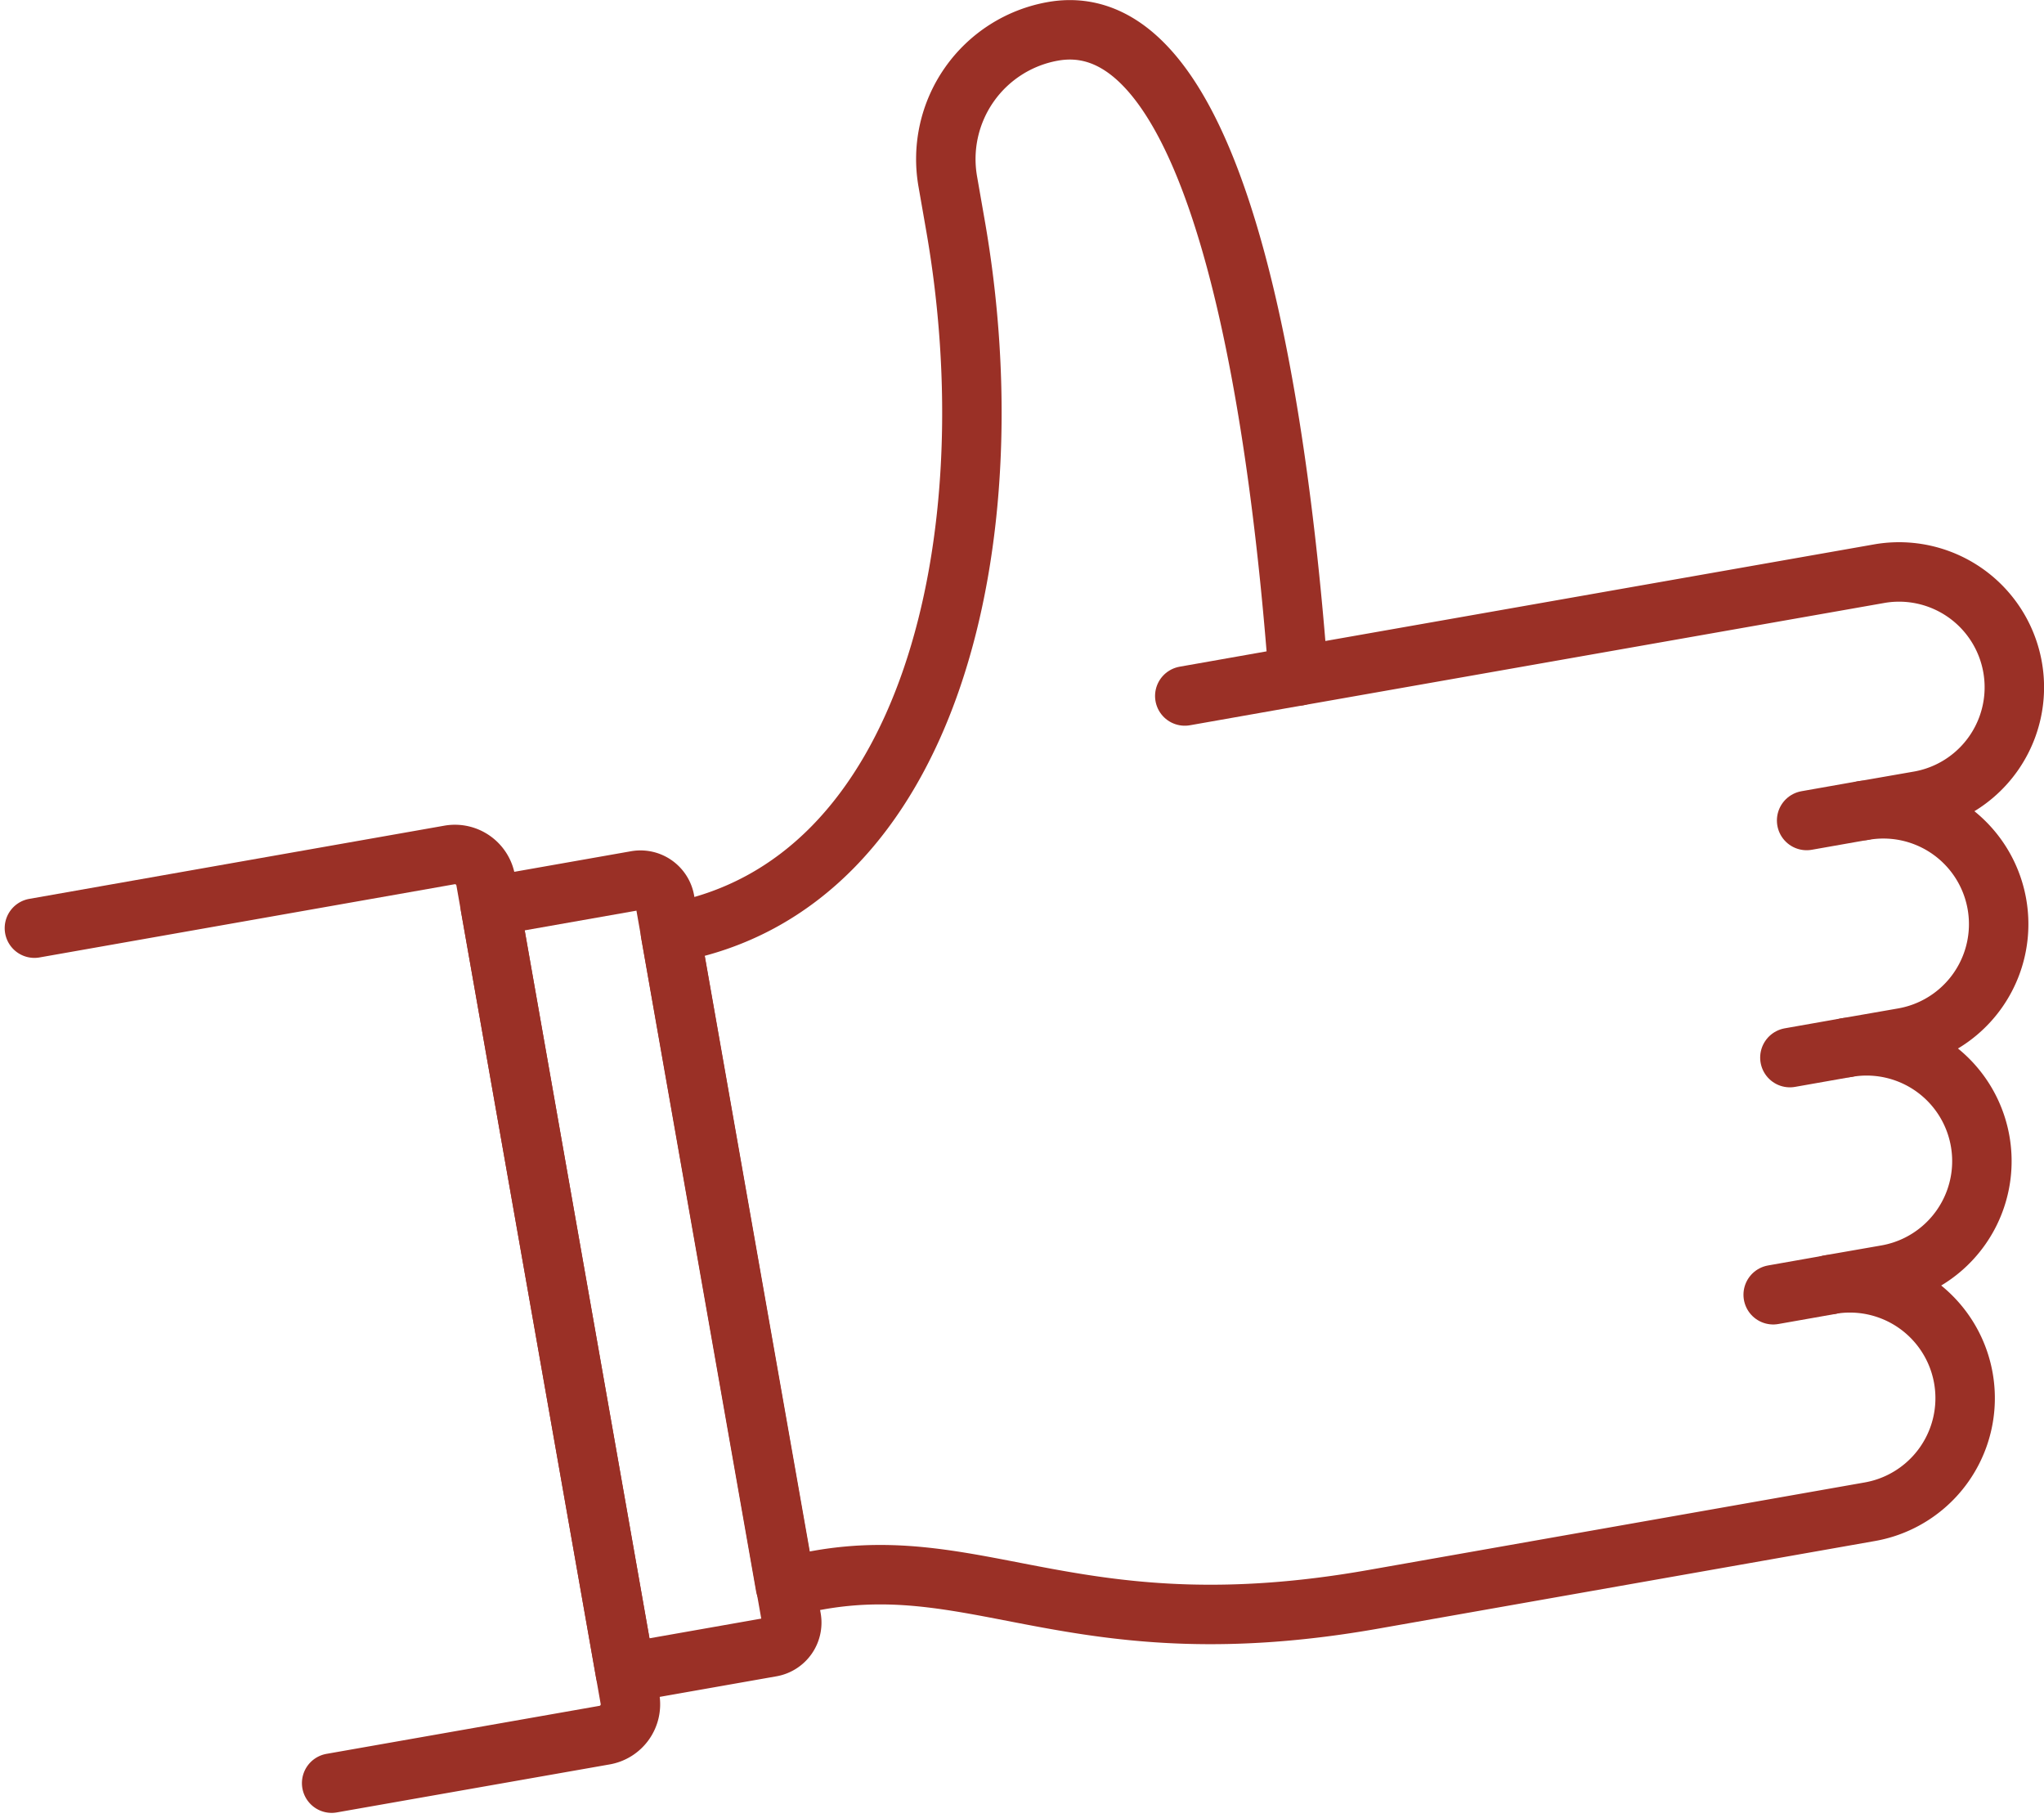
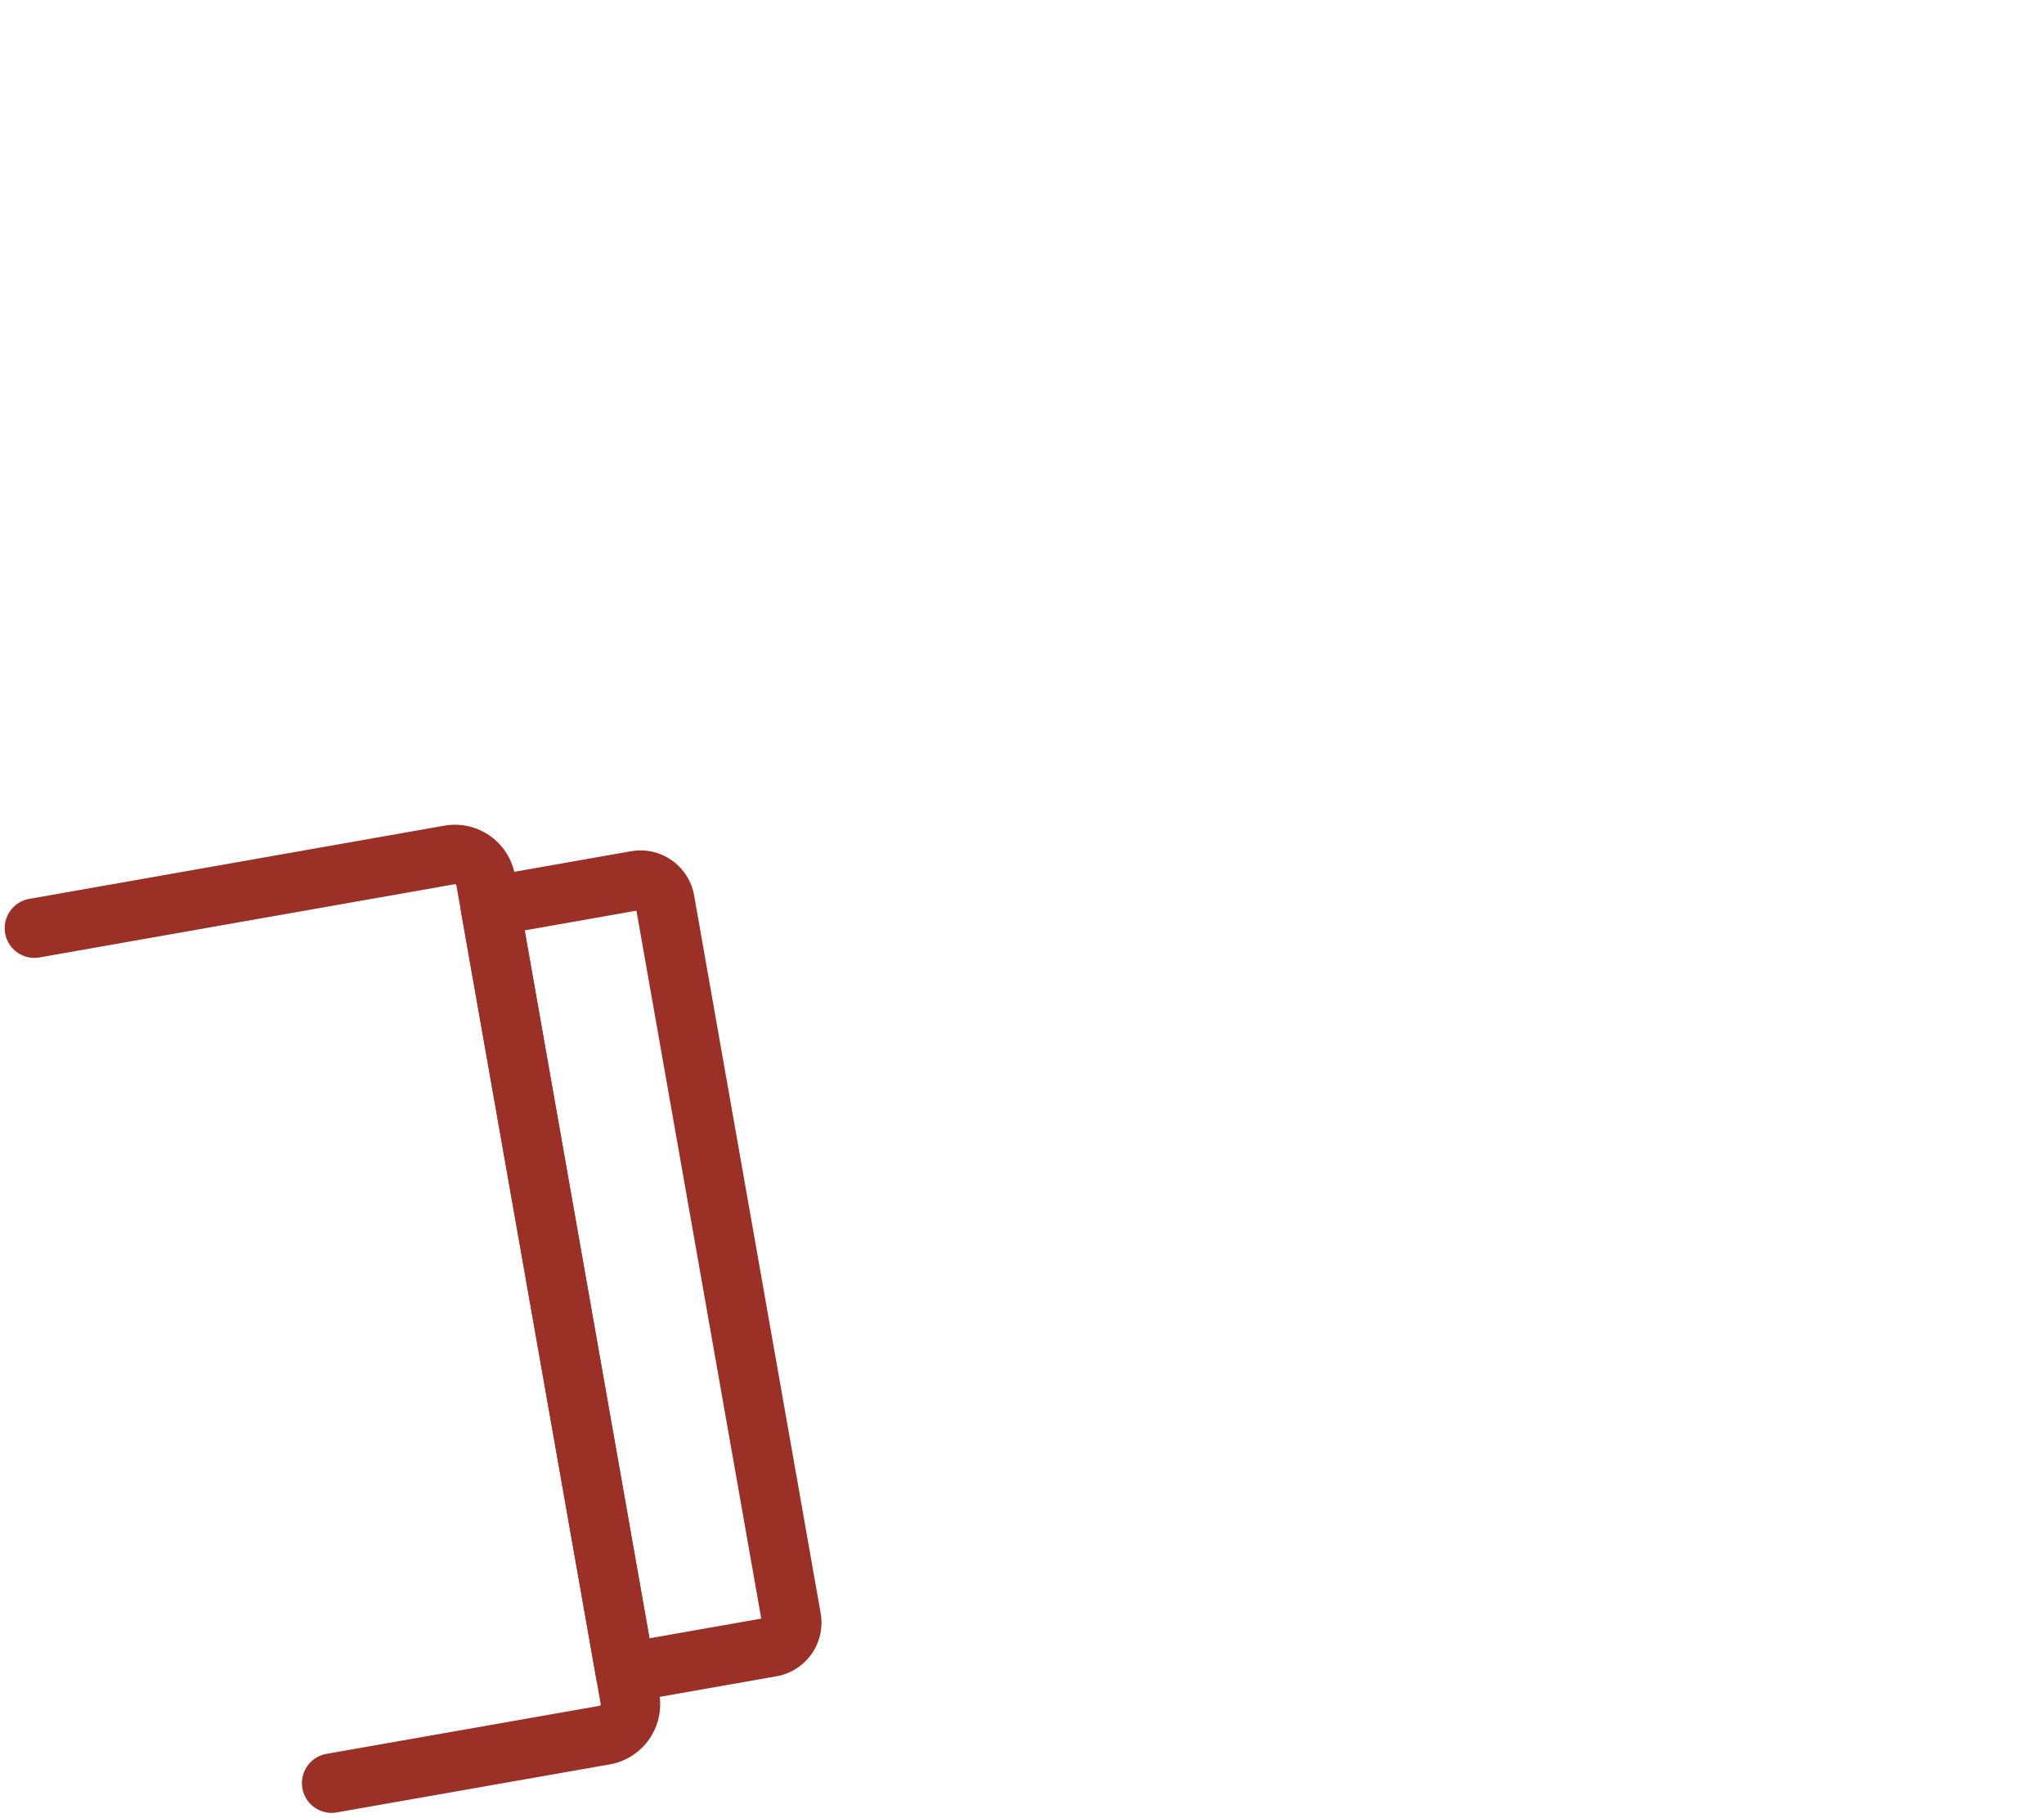
<svg xmlns="http://www.w3.org/2000/svg" width="68.767" height="61.135" viewBox="0 0 68.767 61.135">
  <g id="streamline-icon-like-hand-1_400x400" data-name="streamline-icon-like-hand-1@400x400" transform="translate(1.158 1.004)">
    <path id="Pfad_12" data-name="Pfad 12" d="M123.089,221.541l-4.909.865-4.546-25.781,4.909-.865a.833.833,0,0,1,.965.676l4.257,24.14a.833.833,0,0,1-.676.965Z" transform="translate(-98.298 -167.148)" fill="none" stroke="#9a3026" stroke-linecap="round" stroke-linejoin="round" stroke-width="2" />
-     <path id="Pfad_13" data-name="Pfad 13" d="M225.82,163.442l3.82-.674" transform="translate(-187.118 -141.037)" fill="none" stroke="#9a3026" stroke-linecap="round" stroke-linejoin="round" stroke-width="2" />
-     <path id="Pfad_14" data-name="Pfad 14" d="M322.777,261.076l-1.909.337" transform="translate(-262.37 -218.869)" fill="none" stroke="#9a3026" stroke-linecap="round" stroke-linejoin="round" stroke-width="2" />
-     <path id="Pfad_15" data-name="Pfad 15" d="M325.478,222.784l-1.91.337" transform="translate(-264.508 -188.553)" fill="none" stroke="#9a3026" stroke-linecap="round" stroke-linejoin="round" stroke-width="2" />
-     <path id="Pfad_16" data-name="Pfad 16" d="M328.181,184.492l-1.909.337" transform="translate(-266.649 -158.236)" fill="none" stroke="#9a3026" stroke-linecap="round" stroke-linejoin="round" stroke-width="2" />
-     <path id="Pfad_17" data-name="Pfad 17" d="M163.864,80.159c-.545-7.26-2.3-22.73-8.254-21.681a4.363,4.363,0,0,0-3.539,5.054l.25,1.432c1.852,10.5-.767,22.287-9.581,23.841l3.865,21.963,1.127-.2c5.507-.971,8.787,2.388,18.651.649l16.71-2.947a3.878,3.878,0,1,0-1.347-7.639l1.909-.333a3.878,3.878,0,0,0-1.343-7.639l1.909-.333a3.878,3.878,0,1,0-1.347-7.639l1.909-.333a3.879,3.879,0,0,0-1.346-7.64Z" transform="translate(-121.342 -58.428)" fill="none" stroke="#9a3026" stroke-linecap="round" stroke-linejoin="round" stroke-width="2" />
    <path id="Pfad_18" data-name="Pfad 18" d="M40,194.077l13.964-2.462a1.051,1.051,0,0,1,1.218.853L60.036,220a1.052,1.052,0,0,1-.853,1.219L50,222.834" transform="translate(-40 -163.863)" fill="none" stroke="#9a3026" stroke-linecap="round" stroke-linejoin="round" stroke-width="2" />
  </g>
</svg>